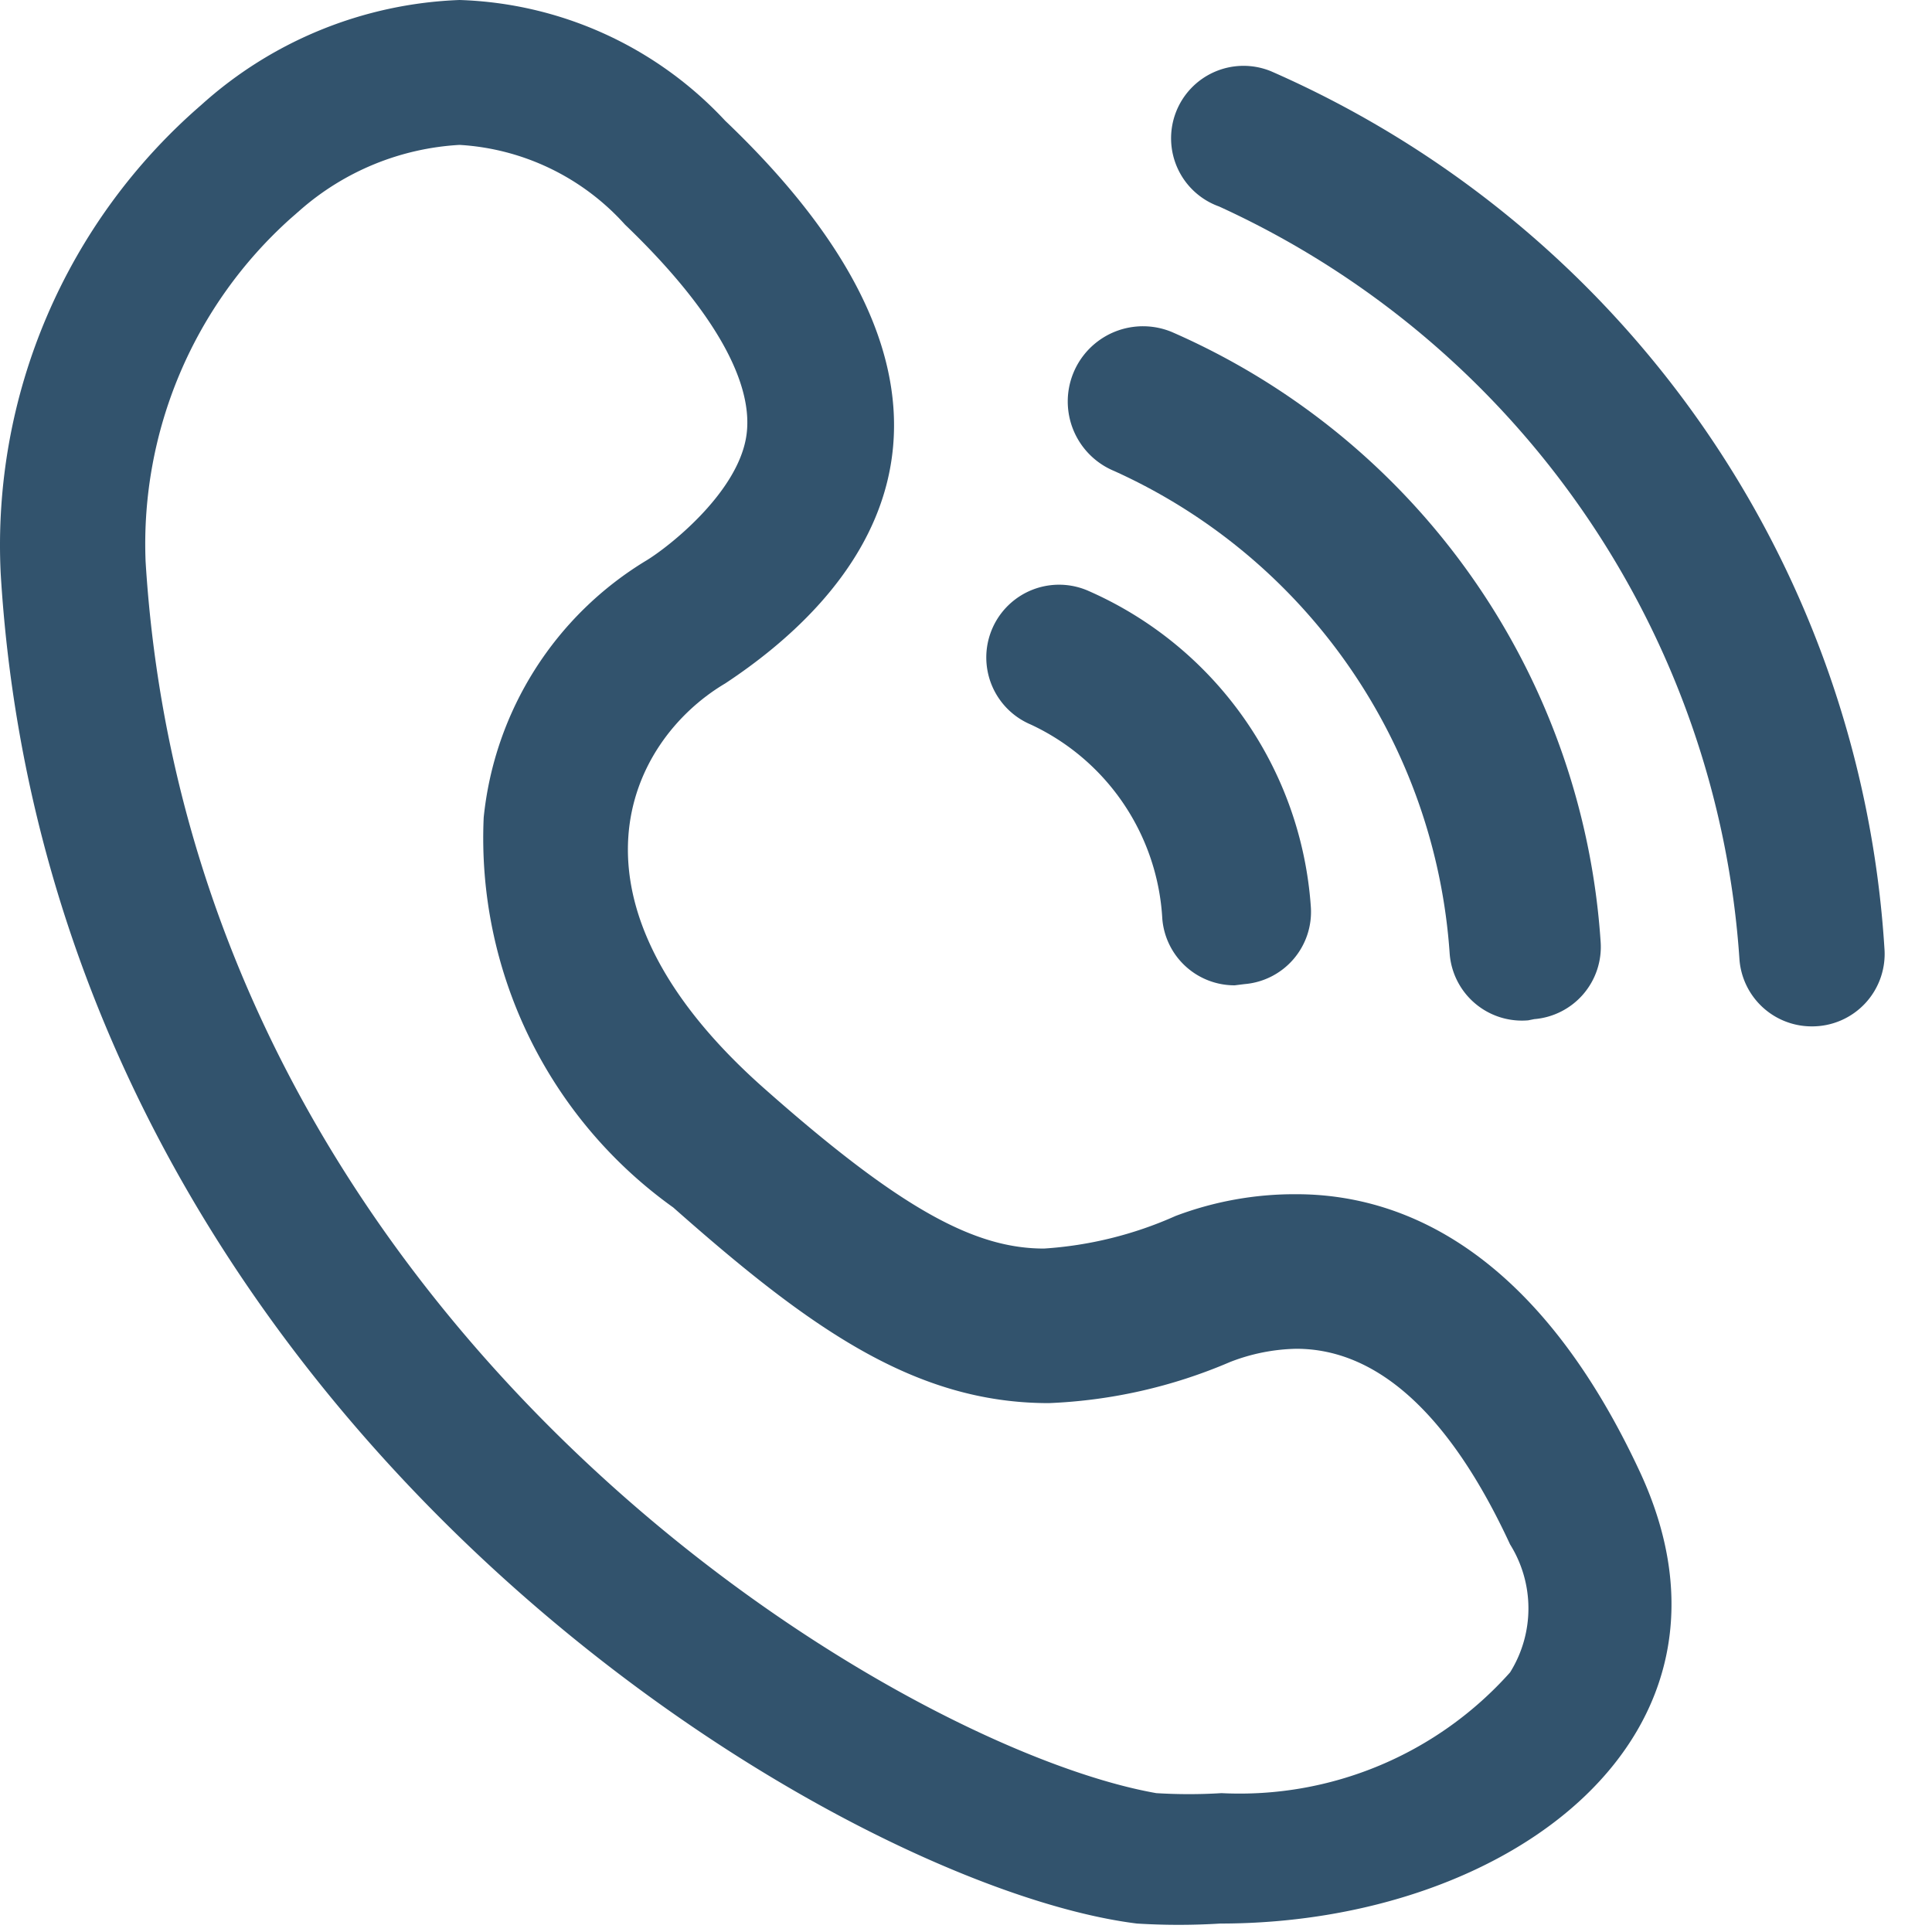
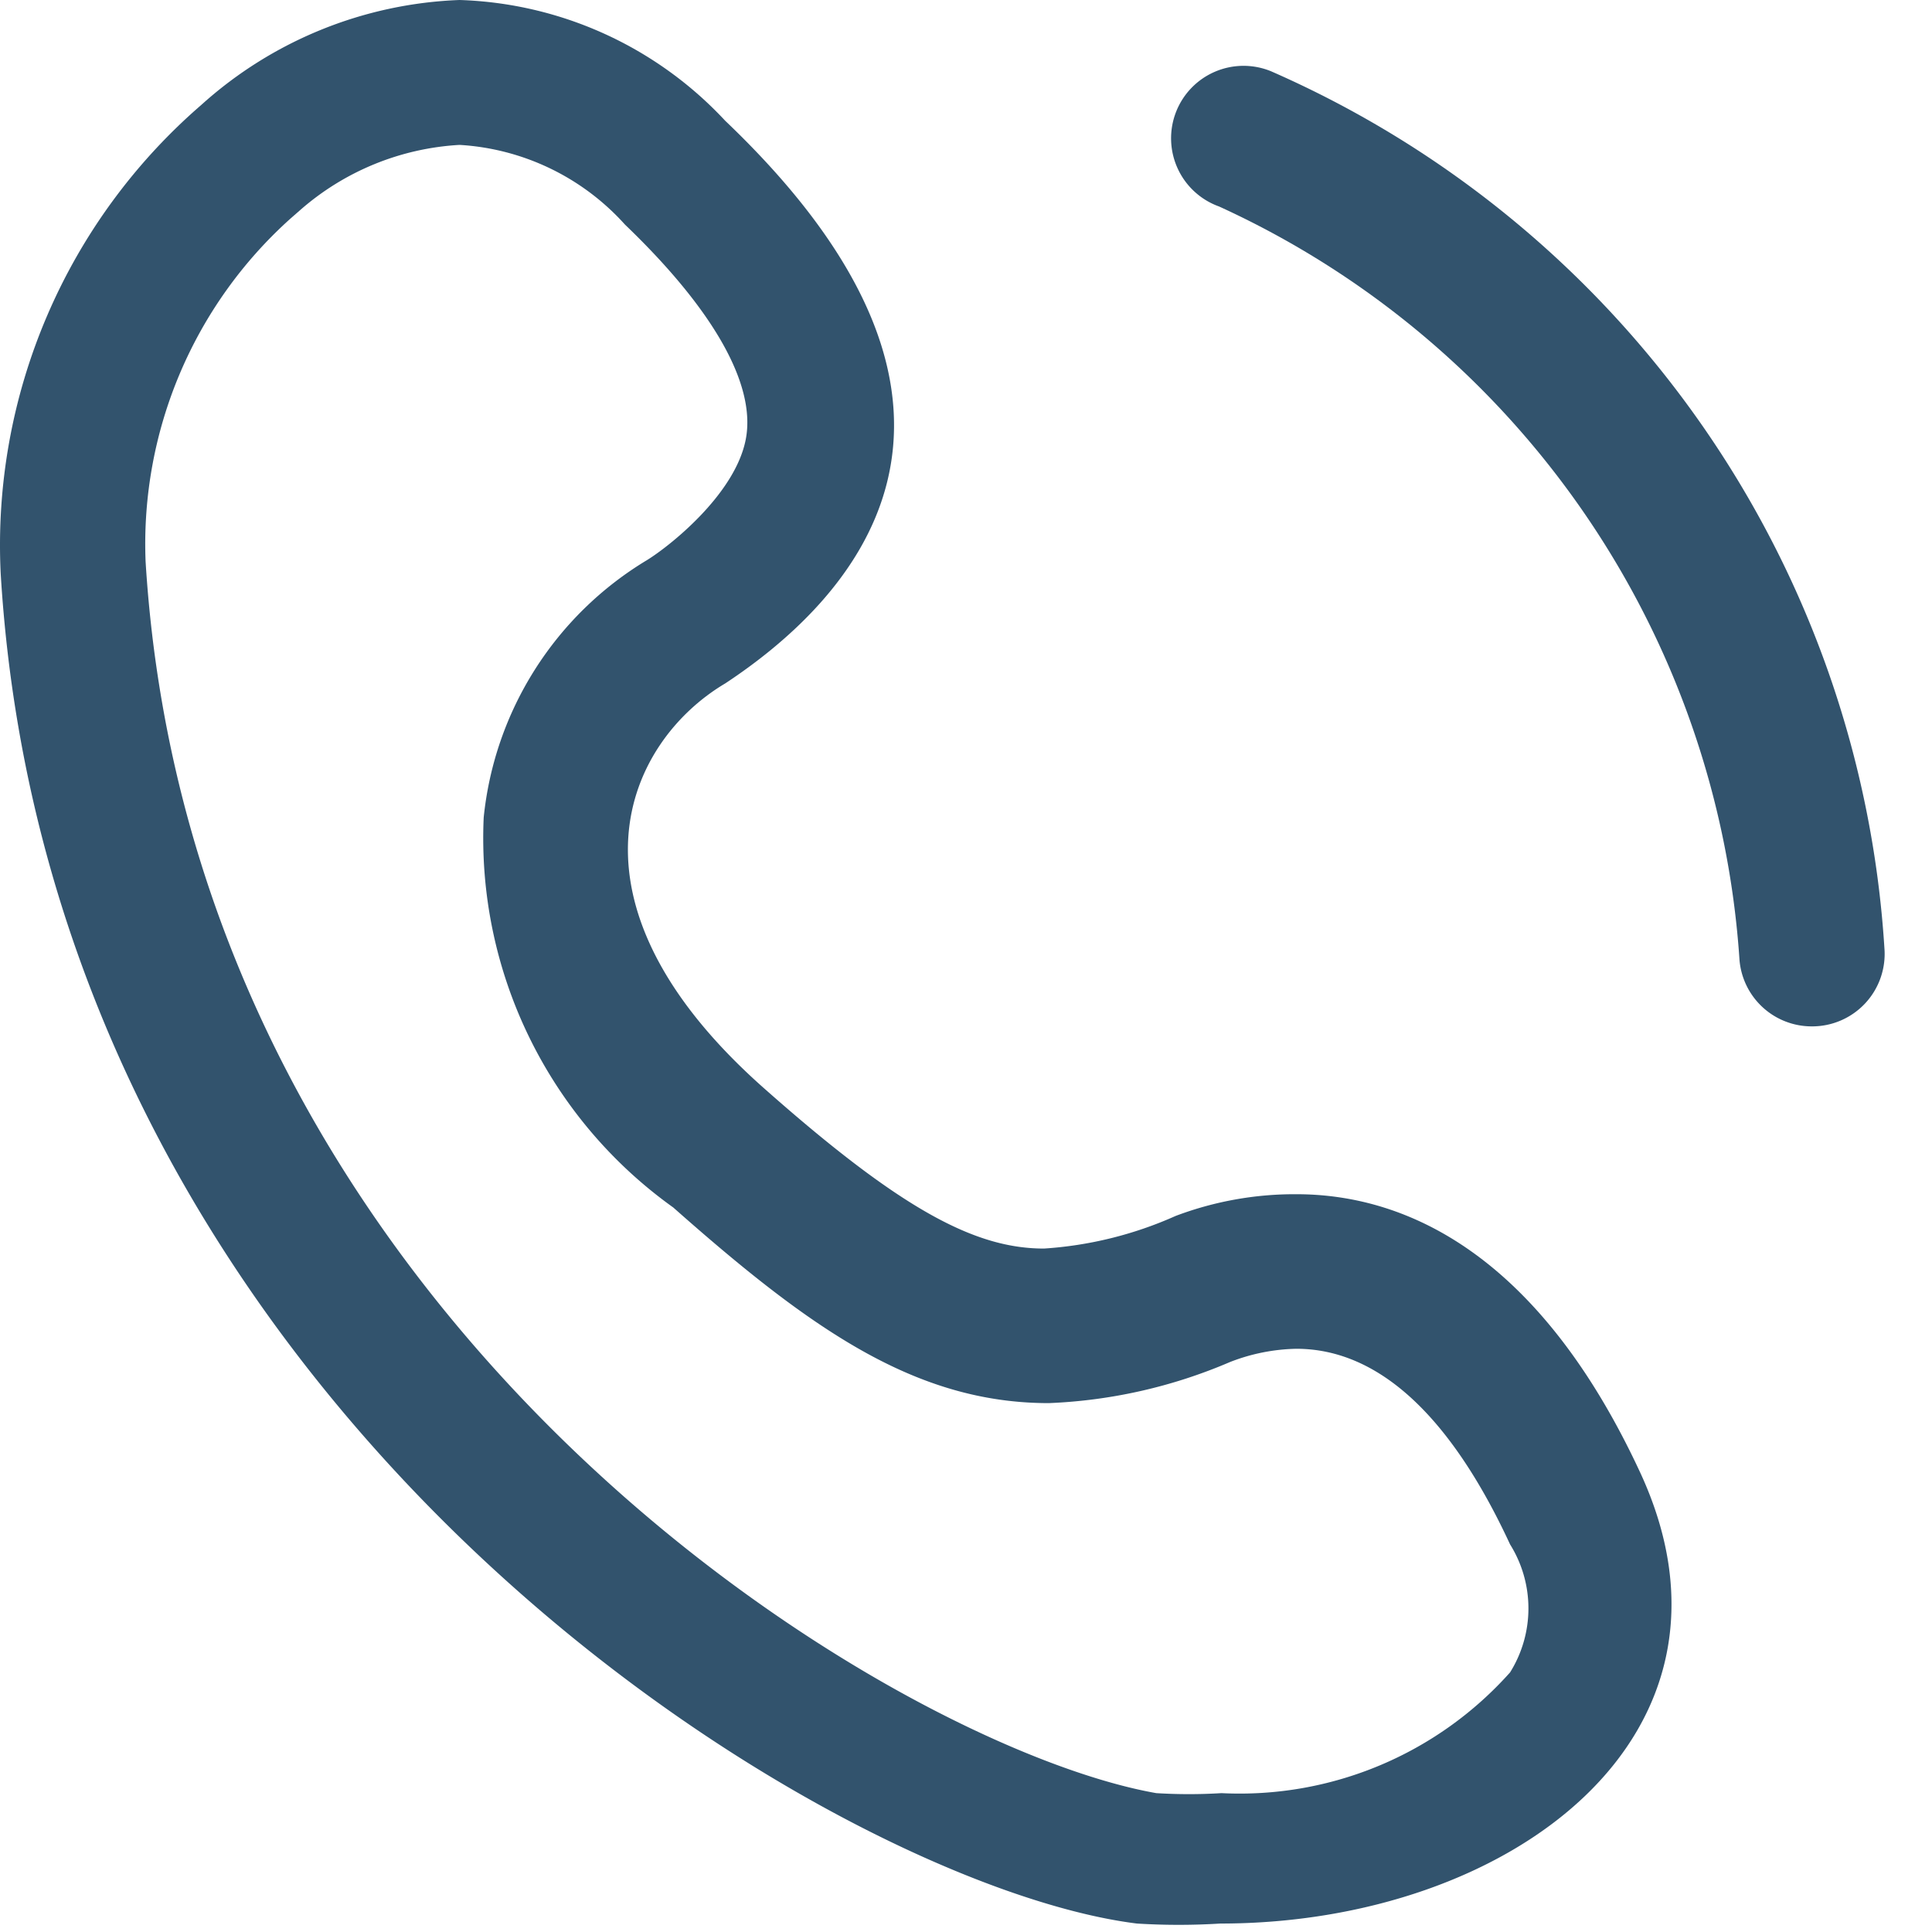
<svg xmlns="http://www.w3.org/2000/svg" t="1669130400461" class="icon" viewBox="0 0 1024 1024" version="1.1" p-id="6439" width="48" height="48">
  <path d="M243.569 76.8a128 128 0 0 1 87.68 42.24c46.08 44.16 69.76 84.48 64 113.92s-40.96 56.96-52.48 64A180.48 180.48 0 0 0 256.369 433.28 240.64 240.64 0 0 0 356.849 640c72.32 64 128 103.68 199.04 103.68a270.72 270.72 0 0 0 96-21.76 101.76 101.76 0 0 1 35.2-7.04c42.88 0 81.28 34.56 113.28 103.68a64 64 0 0 1 0 67.84 192 192 0 0 1-152.96 64 280.32 280.32 0 0 1-34.56 0C474.609 926.08 102.129 704 77.169 297.6a231.68 231.68 0 0 1 76.8-181.76l5.12-4.48A140.16 140.16 0 0 1 243.569 76.8m0-76.8a216.32 216.32 0 0 0-136.96 55.68A308.48 308.48 0 0 0 0.369 304c26.88 448 442.24 695.68 602.24 715.52a355.84 355.84 0 0 0 44.16 0c153.6 0 286.72-99.84 222.72-238.72-52.48-113.28-121.6-147.84-182.4-147.84a178.56 178.56 0 0 0-64 11.52 202.88 202.88 0 0 1-69.76 17.28c-36.48 0-75.52-20.48-147.84-84.48C292.209 477.44 332.529 392.96 384.369 362.24 448.369 320 548.849 220.8 384.369 64a200.96 200.96 0 0 0-140.8-64z" fill="#32536d" p-id="6440" />
-   <path d="M654.449 522.24a38.4 38.4 0 0 1-38.4-35.2A120.96 120.96 0 0 0 546.289 384 38.4 38.4 0 0 1 576.369 312.96a197.76 197.76 0 0 1 118.4 167.68 38.4 38.4 0 0 1-35.2 40.96zM809.969 540.8A38.4 38.4 0 0 1 768.369 505.6a303.36 303.36 0 0 0-177.92-256 38.4 38.4 0 0 1 30.72-73.6 380.16 380.16 0 0 1 227.2 323.2 38.4 38.4 0 0 1-35.2 40.96z" fill="#32536d" p-id="6441" />
  <path d="M960.369 544a38.4 38.4 0 0 1-38.4-35.2 473.6 473.6 0 0 0-275.84-399.36 38.4 38.4 0 1 1 27.52-71.68 544.64 544.64 0 0 1 325.12 464.64 38.4 38.4 0 0 1-38.4 41.6z" fill="#32536d" p-id="6442" />
</svg>